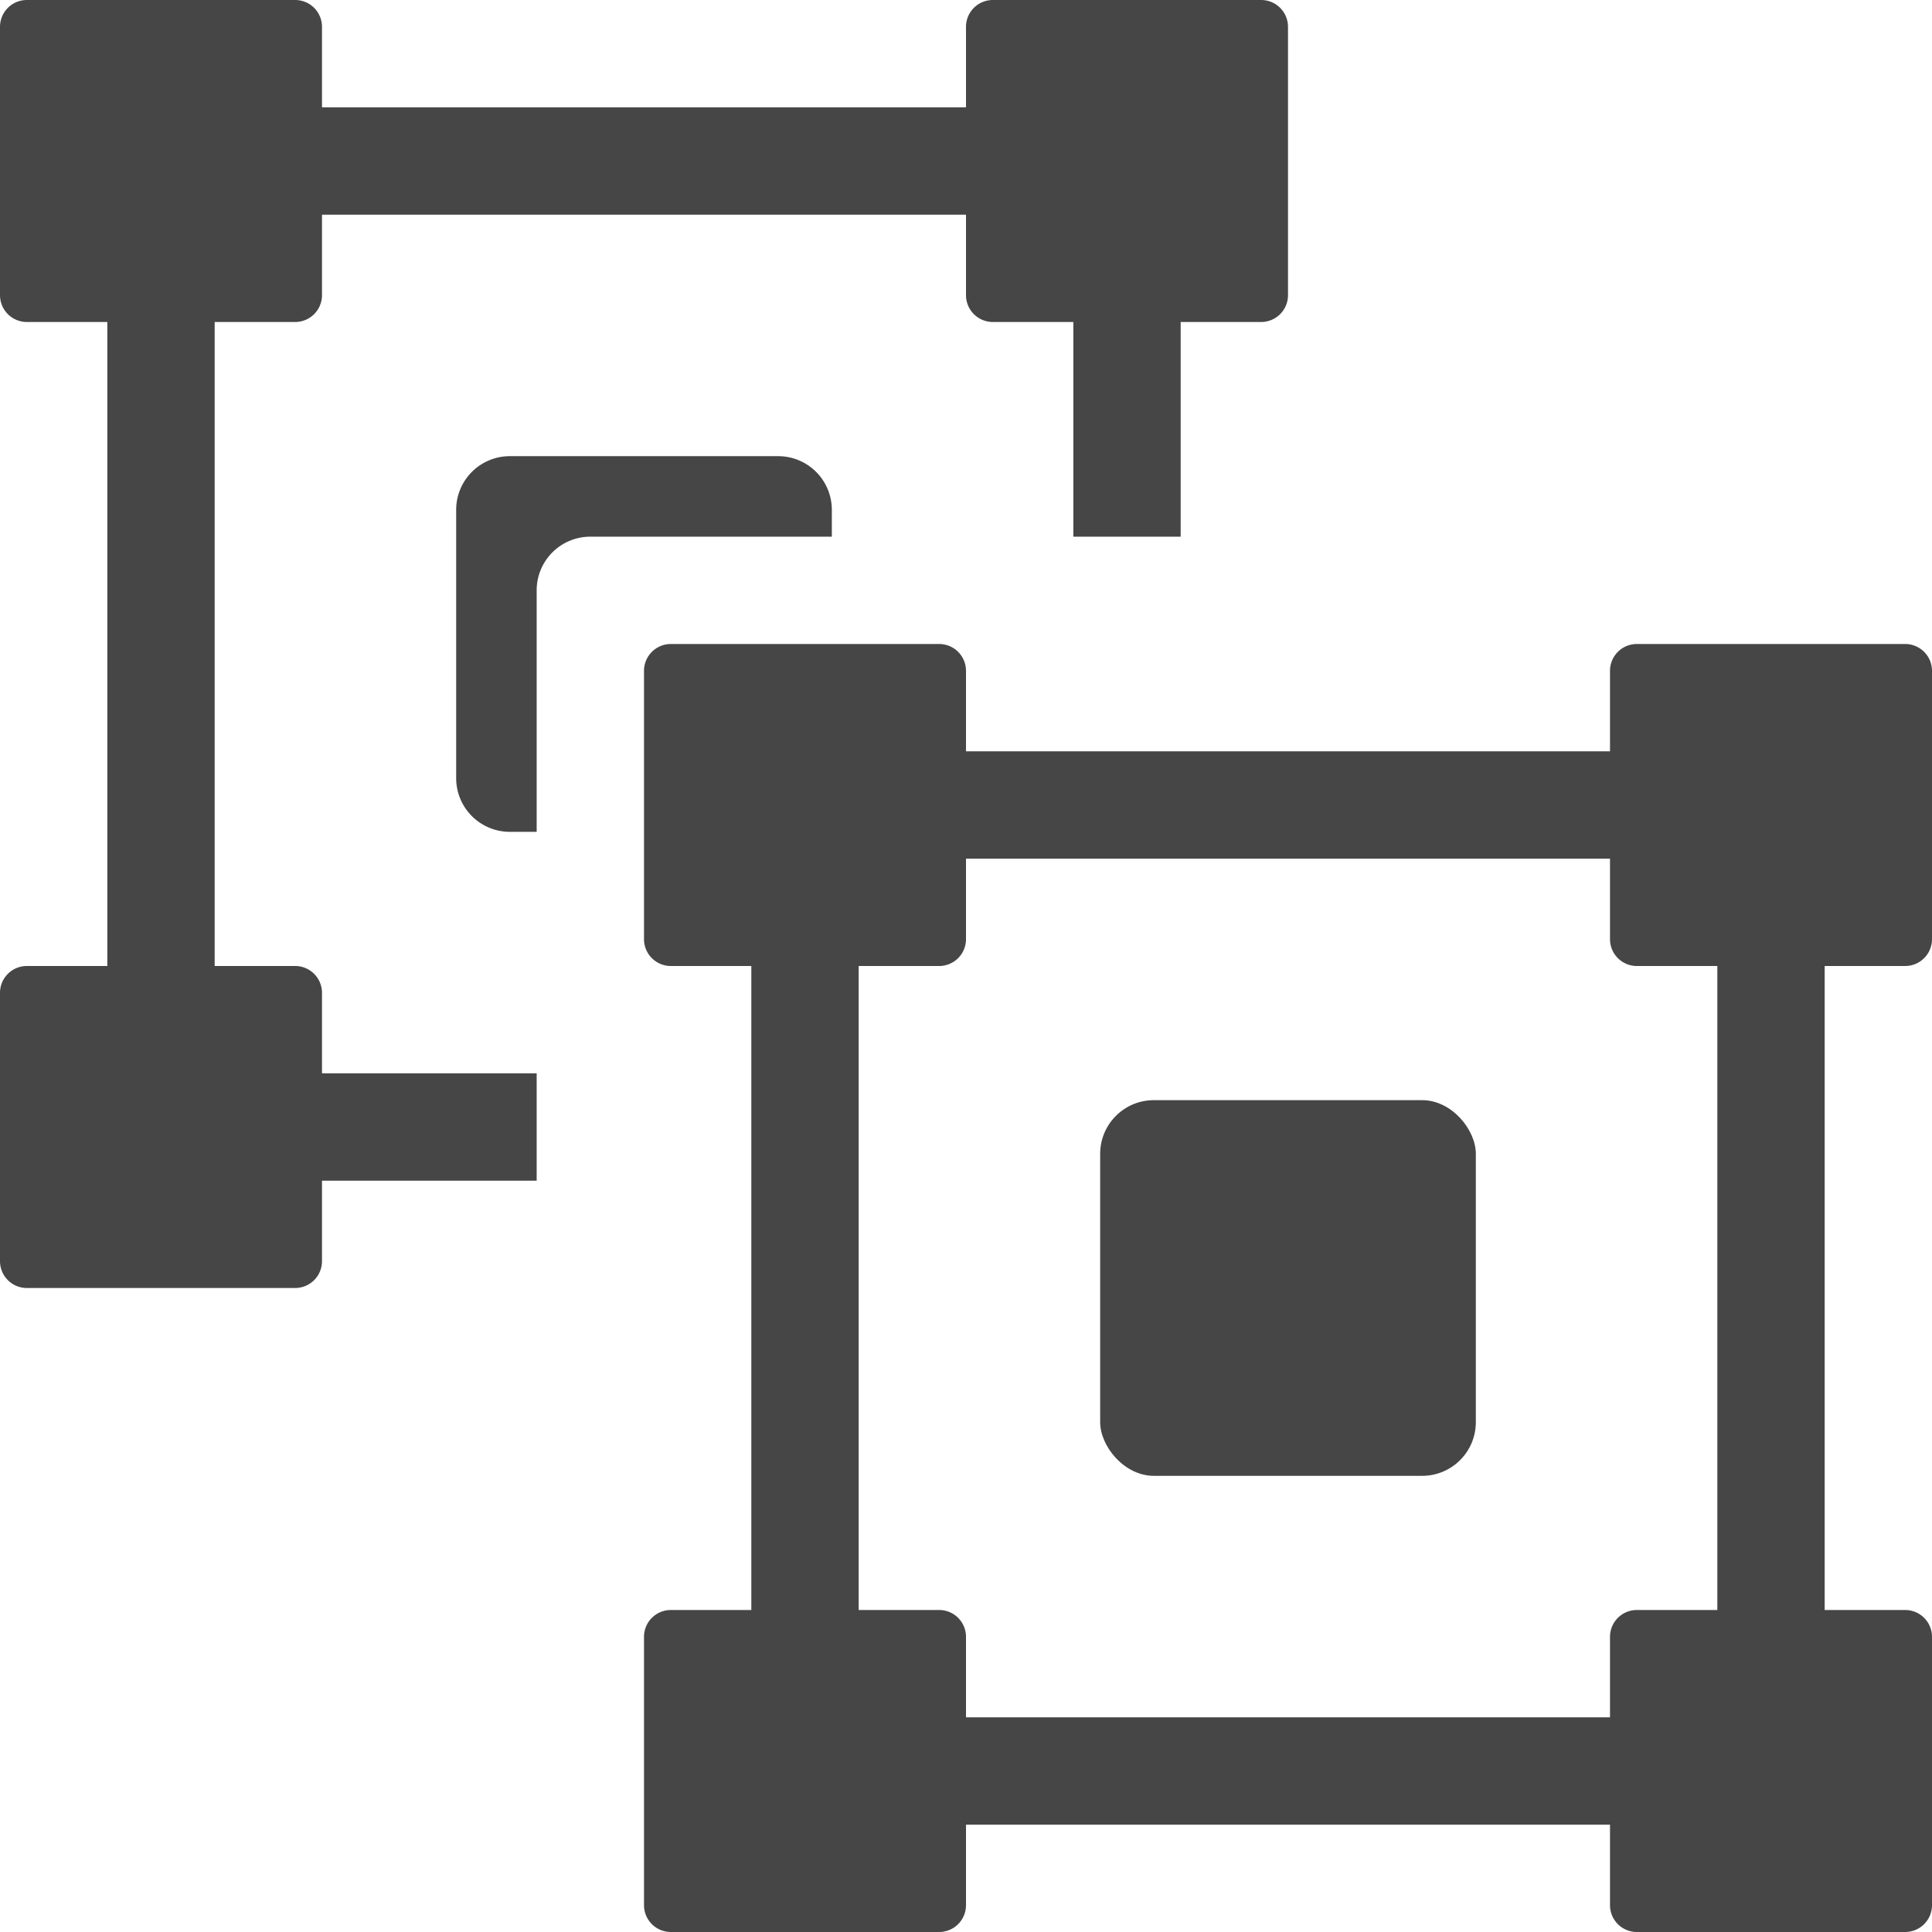
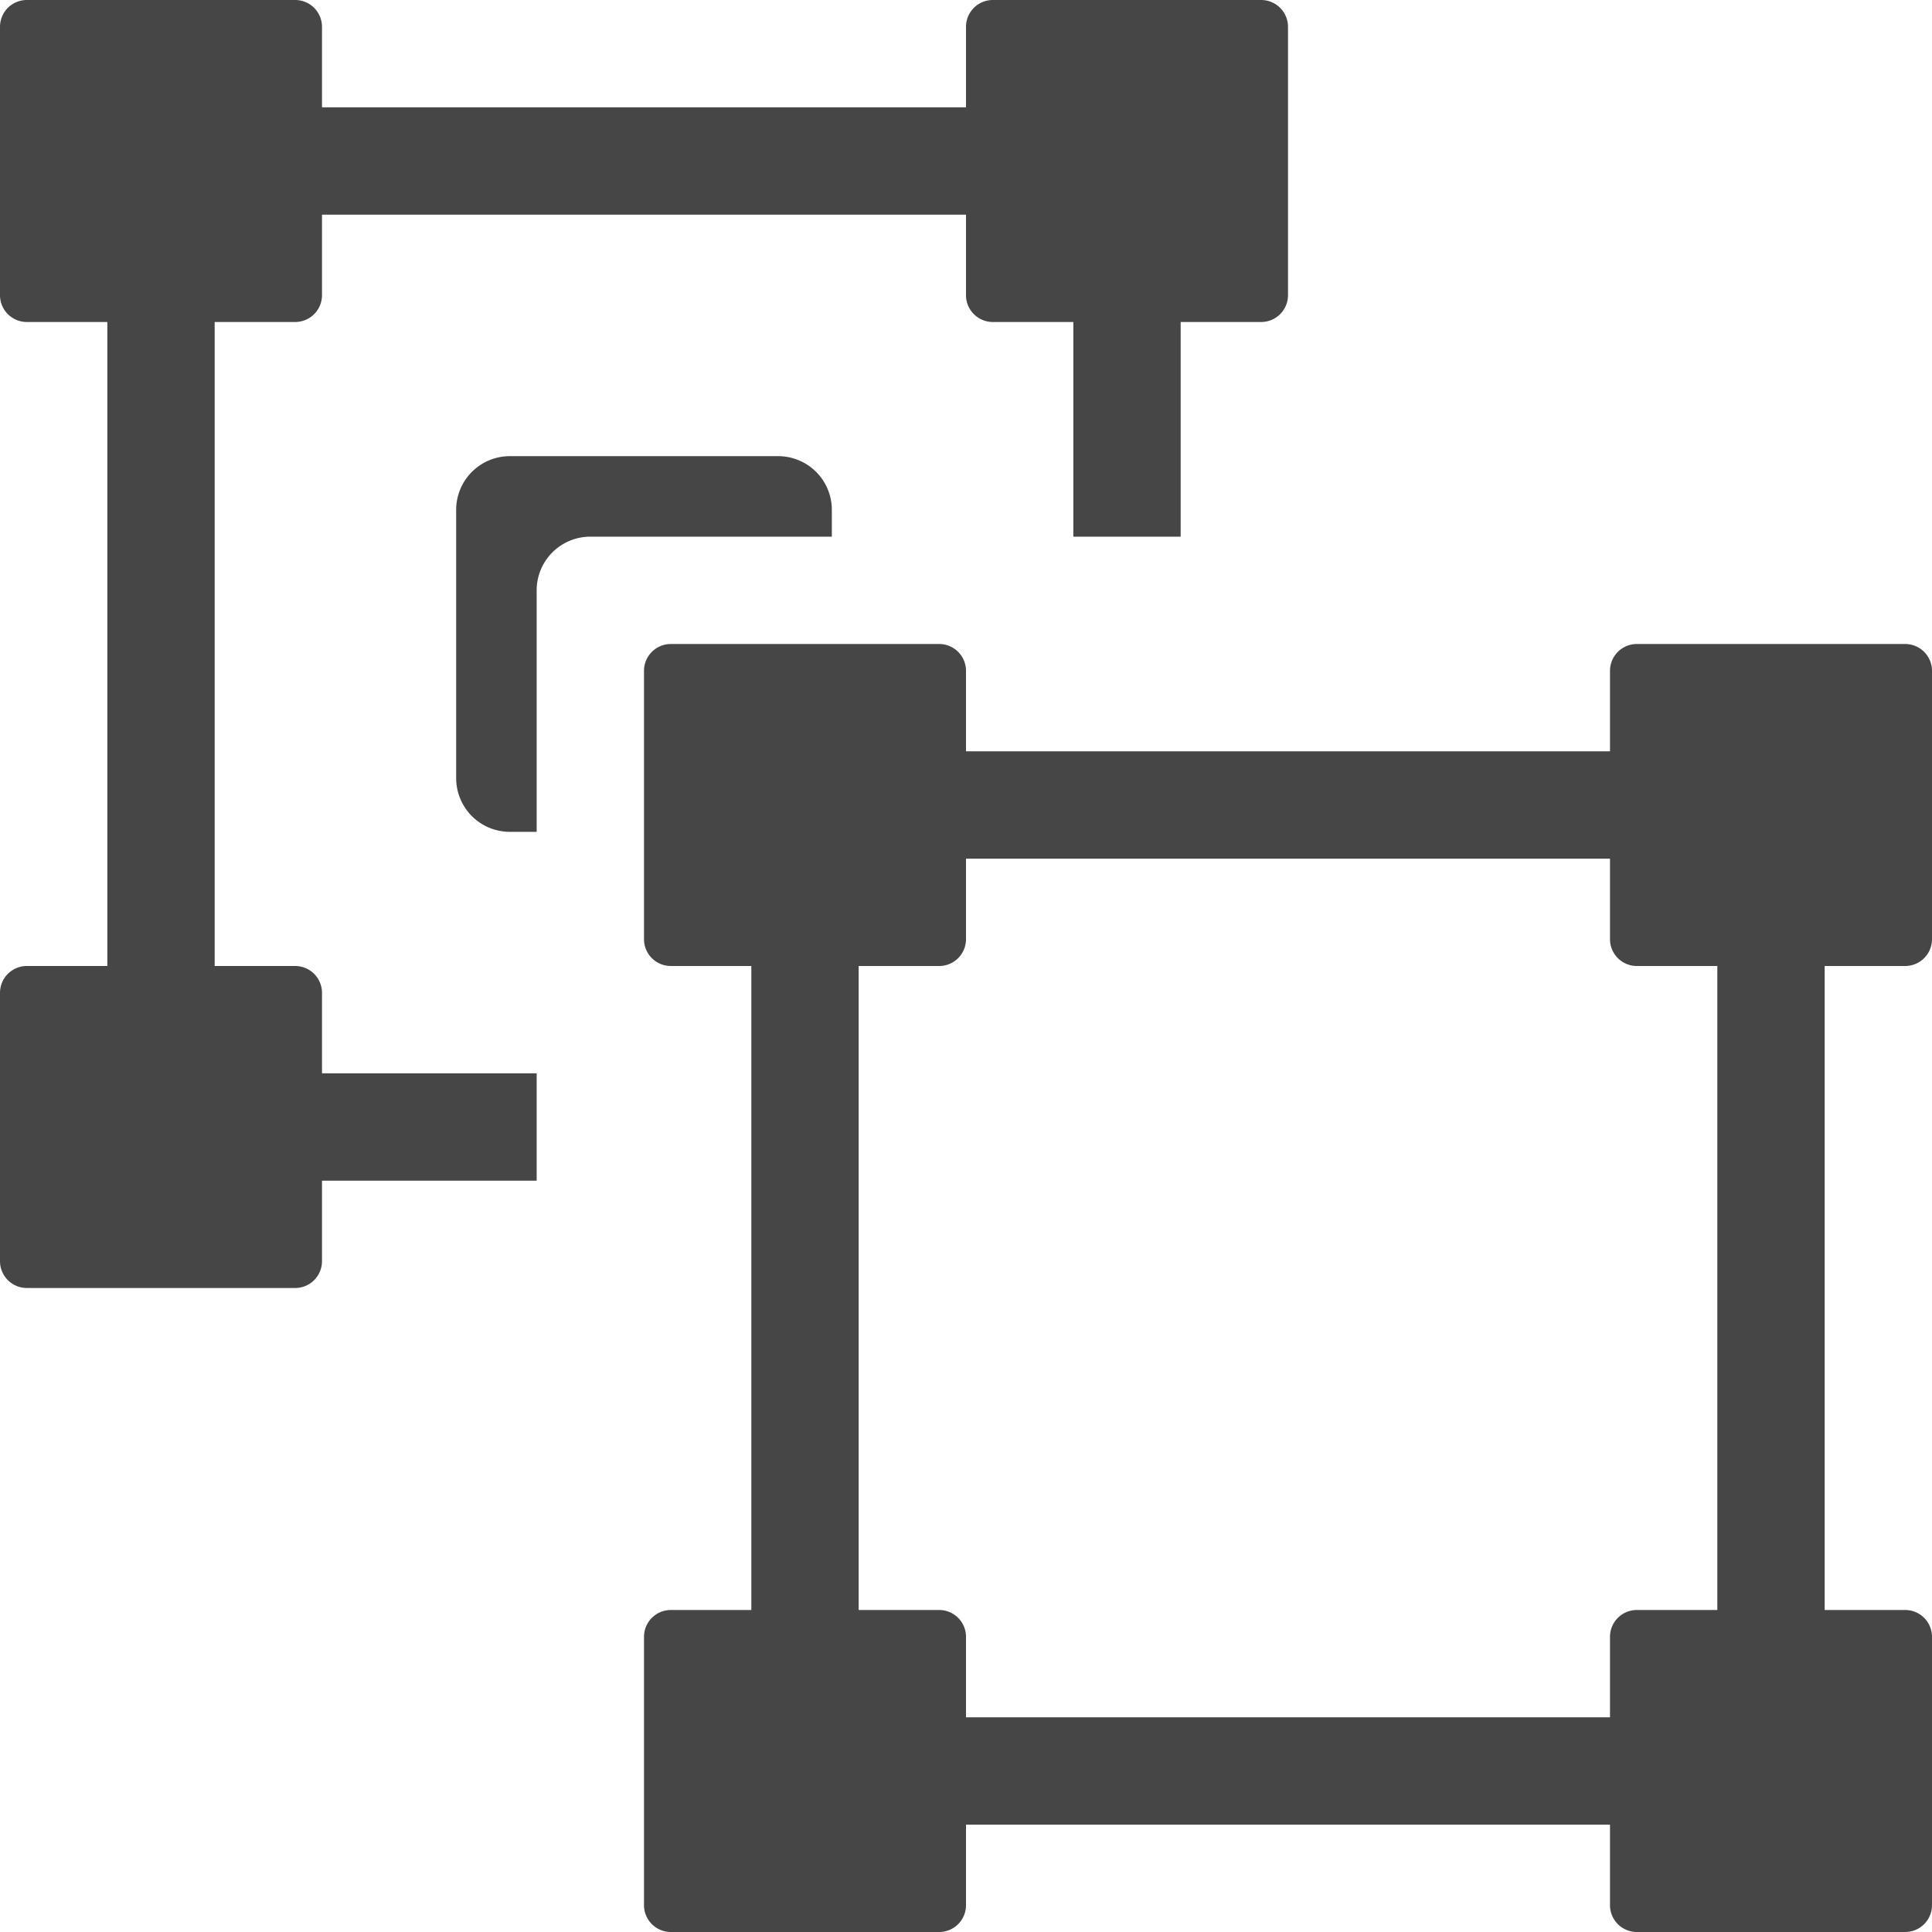
<svg xmlns="http://www.w3.org/2000/svg" height="18" viewBox="0 0 18 18" width="18">
  <defs>
    <style>
      .fill {
        fill: #464646;
      }
    </style>
  </defs>
  <title>S Ungroup 18 N</title>
-   <rect id="Canvas" fill="#ff13dc" opacity="0" width="18" height="18" />
-   <rect class="fill" height="3.5" rx="0.5" width="3.5" x="10.25" y="10.25" />
  <path class="fill" d="M17.75,9A.25.25,0,0,0,18,8.75V6.25A.25.25,0,0,0,17.75,6h-2.5a.25.25,0,0,0-.25.25V7H9V6.25A.25.25,0,0,0,8.75,6H6.25A.25.25,0,0,0,6,6.25v2.5A.25.25,0,0,0,6.25,9H7v6H6.25a.25.25,0,0,0-.25.25v2.5a.25.25,0,0,0,.25.25h2.5A.25.25,0,0,0,9,17.75V17h6v.75a.25.25,0,0,0,.25.25h2.5a.25.25,0,0,0,.25-.25v-2.5a.25.25,0,0,0-.25-.25H17V9ZM16,15h-.75a.25.25,0,0,0-.25.25V16H9v-.75A.25.25,0,0,0,8.75,15H8V9h.75A.25.25,0,0,0,9,8.75V8h6v.75a.25.25,0,0,0,.25.25H16Z" />
  <path class="fill" d="M5,5.5A.5.5,0,0,1,5.5,5H7.75V4.75a.5.5,0,0,0-.5-.5H4.75a.5.5,0,0,0-.5.5v2.5a.5.5,0,0,0,.5.5H5Z" />
  <path class="fill" d="M5,10H3V9.25A.25.25,0,0,0,2.75,9H2V3h.75A.25.25,0,0,0,3,2.75V2H9v.75A.25.25,0,0,0,9.25,3H10V5h1V3h.75A.25.25,0,0,0,12,2.75V.25A.25.25,0,0,0,11.75,0H9.25A.25.25,0,0,0,9,.25V1H3V.25A.25.25,0,0,0,2.75,0H.25A.25.25,0,0,0,0,.25v2.5A.25.25,0,0,0,.25,3H1V9H.25A.25.25,0,0,0,0,9.25v2.5A.25.25,0,0,0,.25,12h2.5A.25.25,0,0,0,3,11.75V11H5Z" />
</svg>